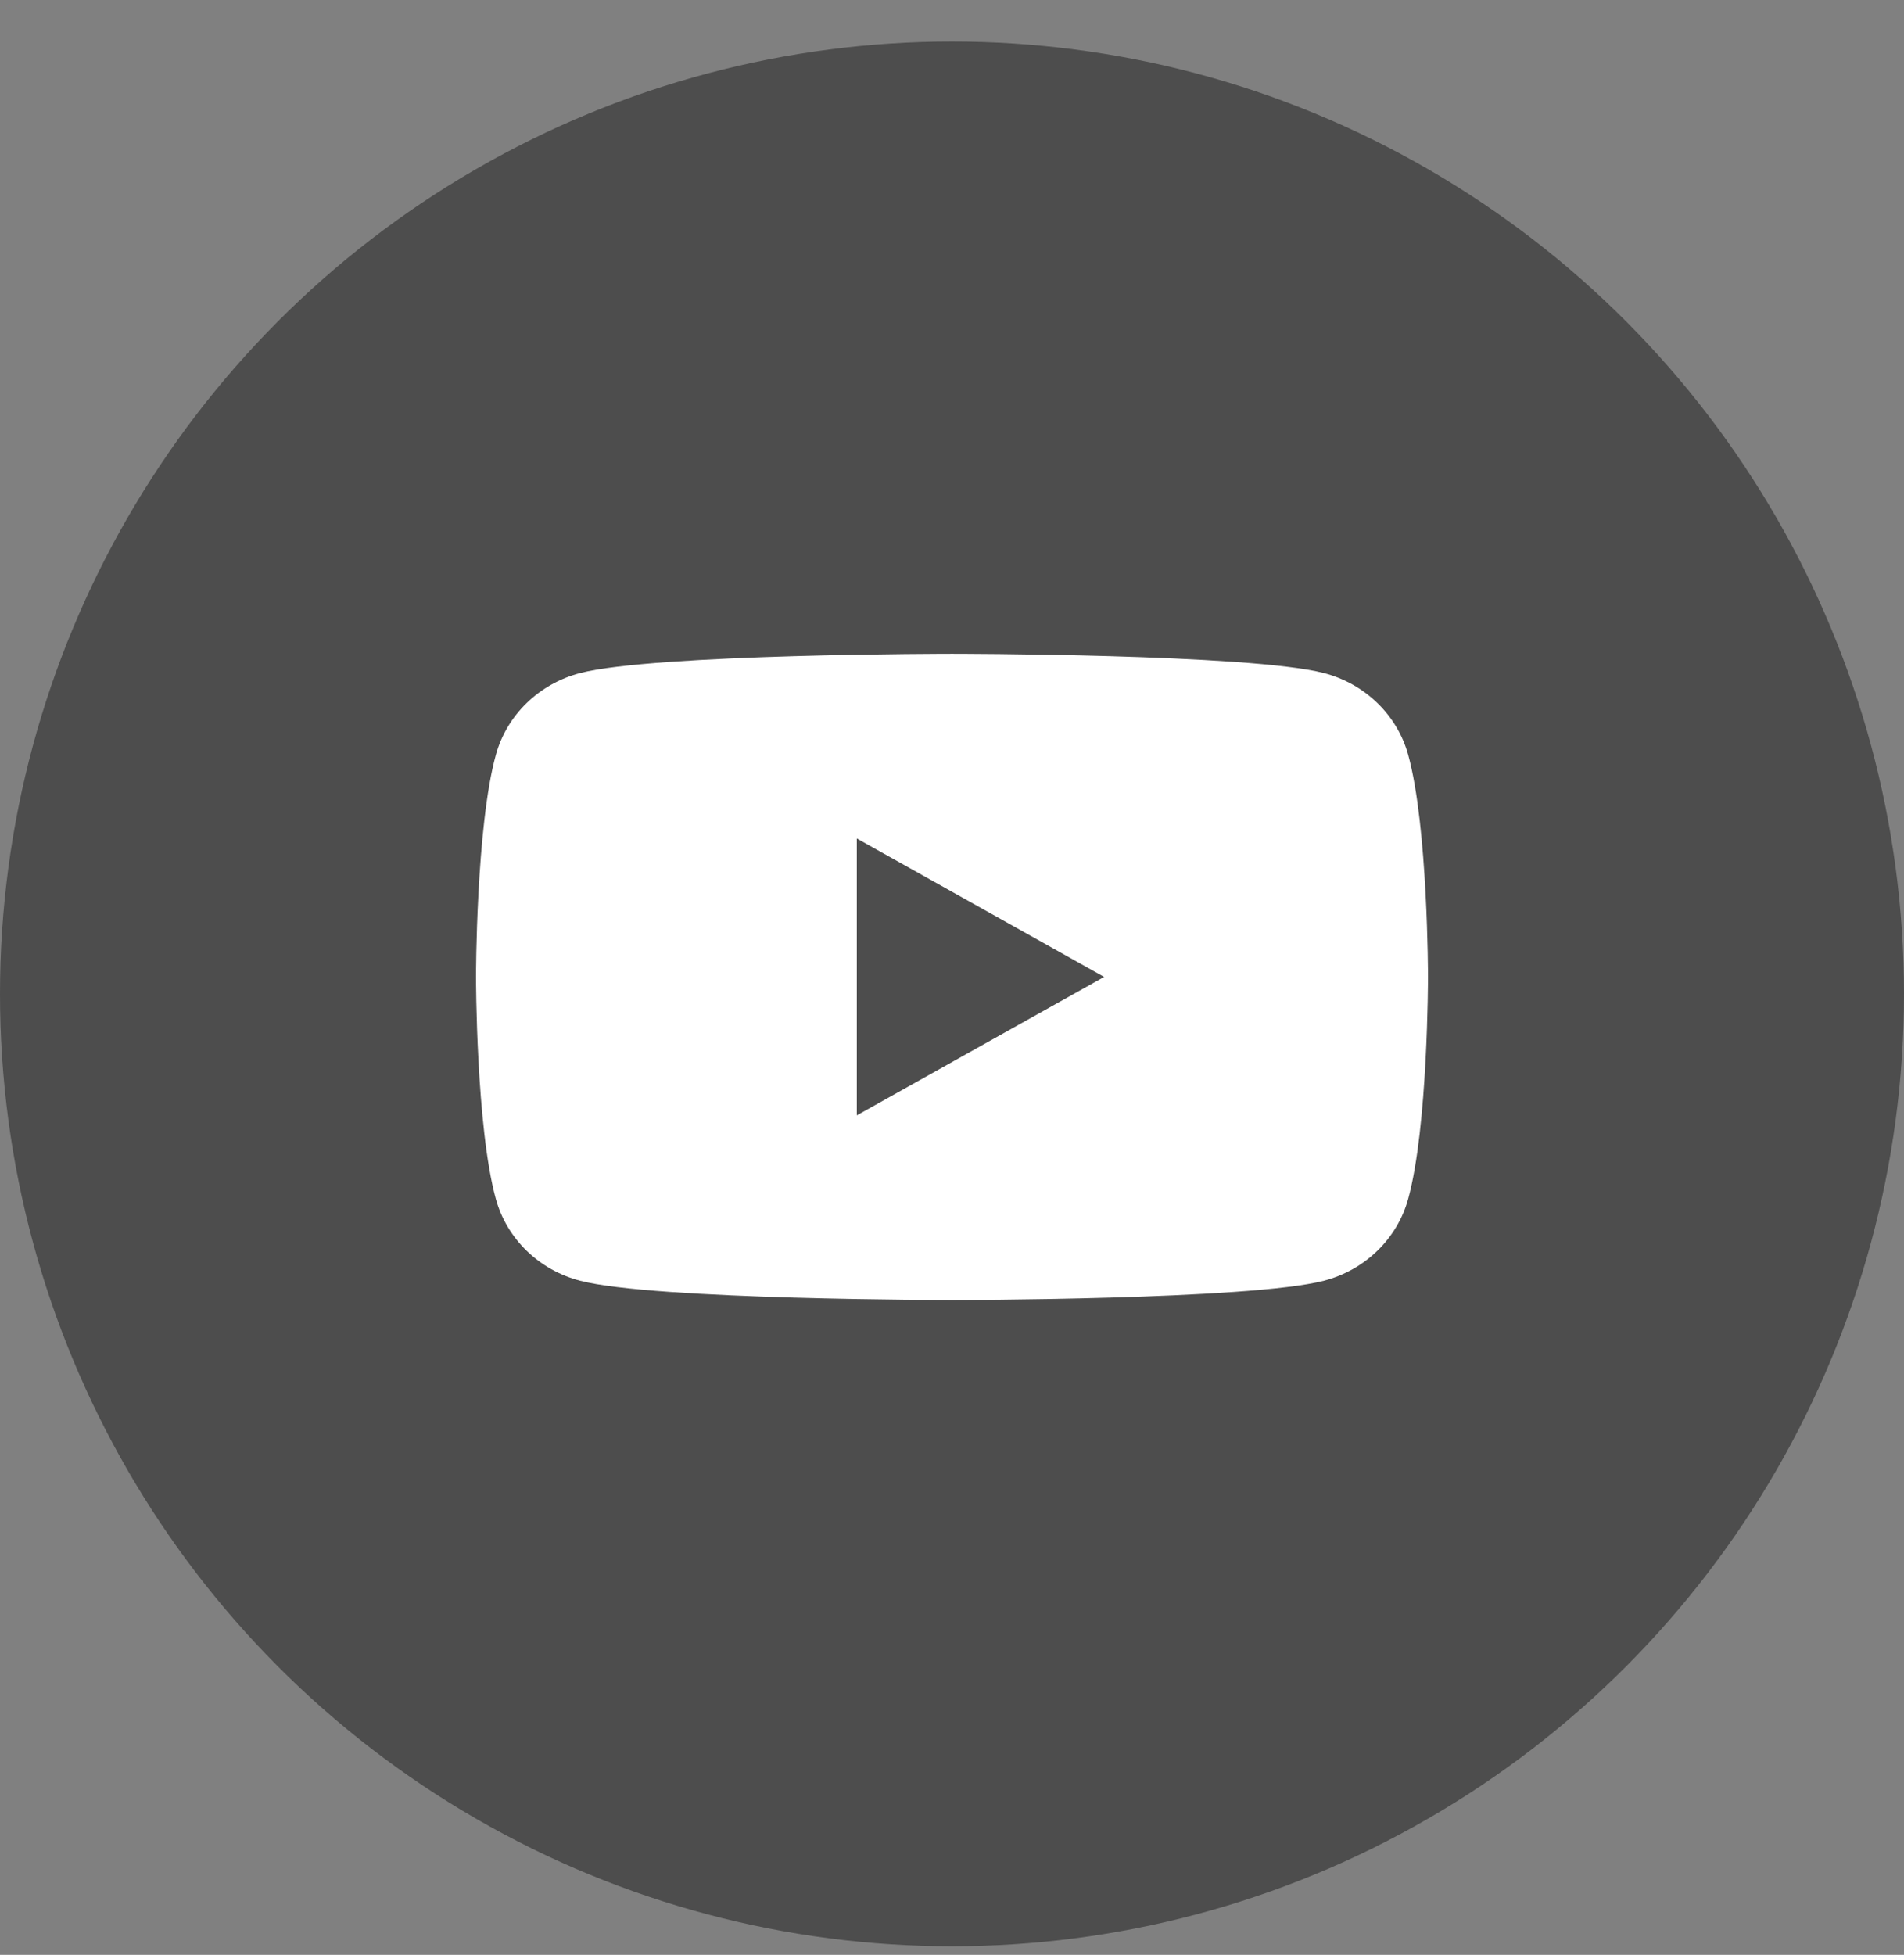
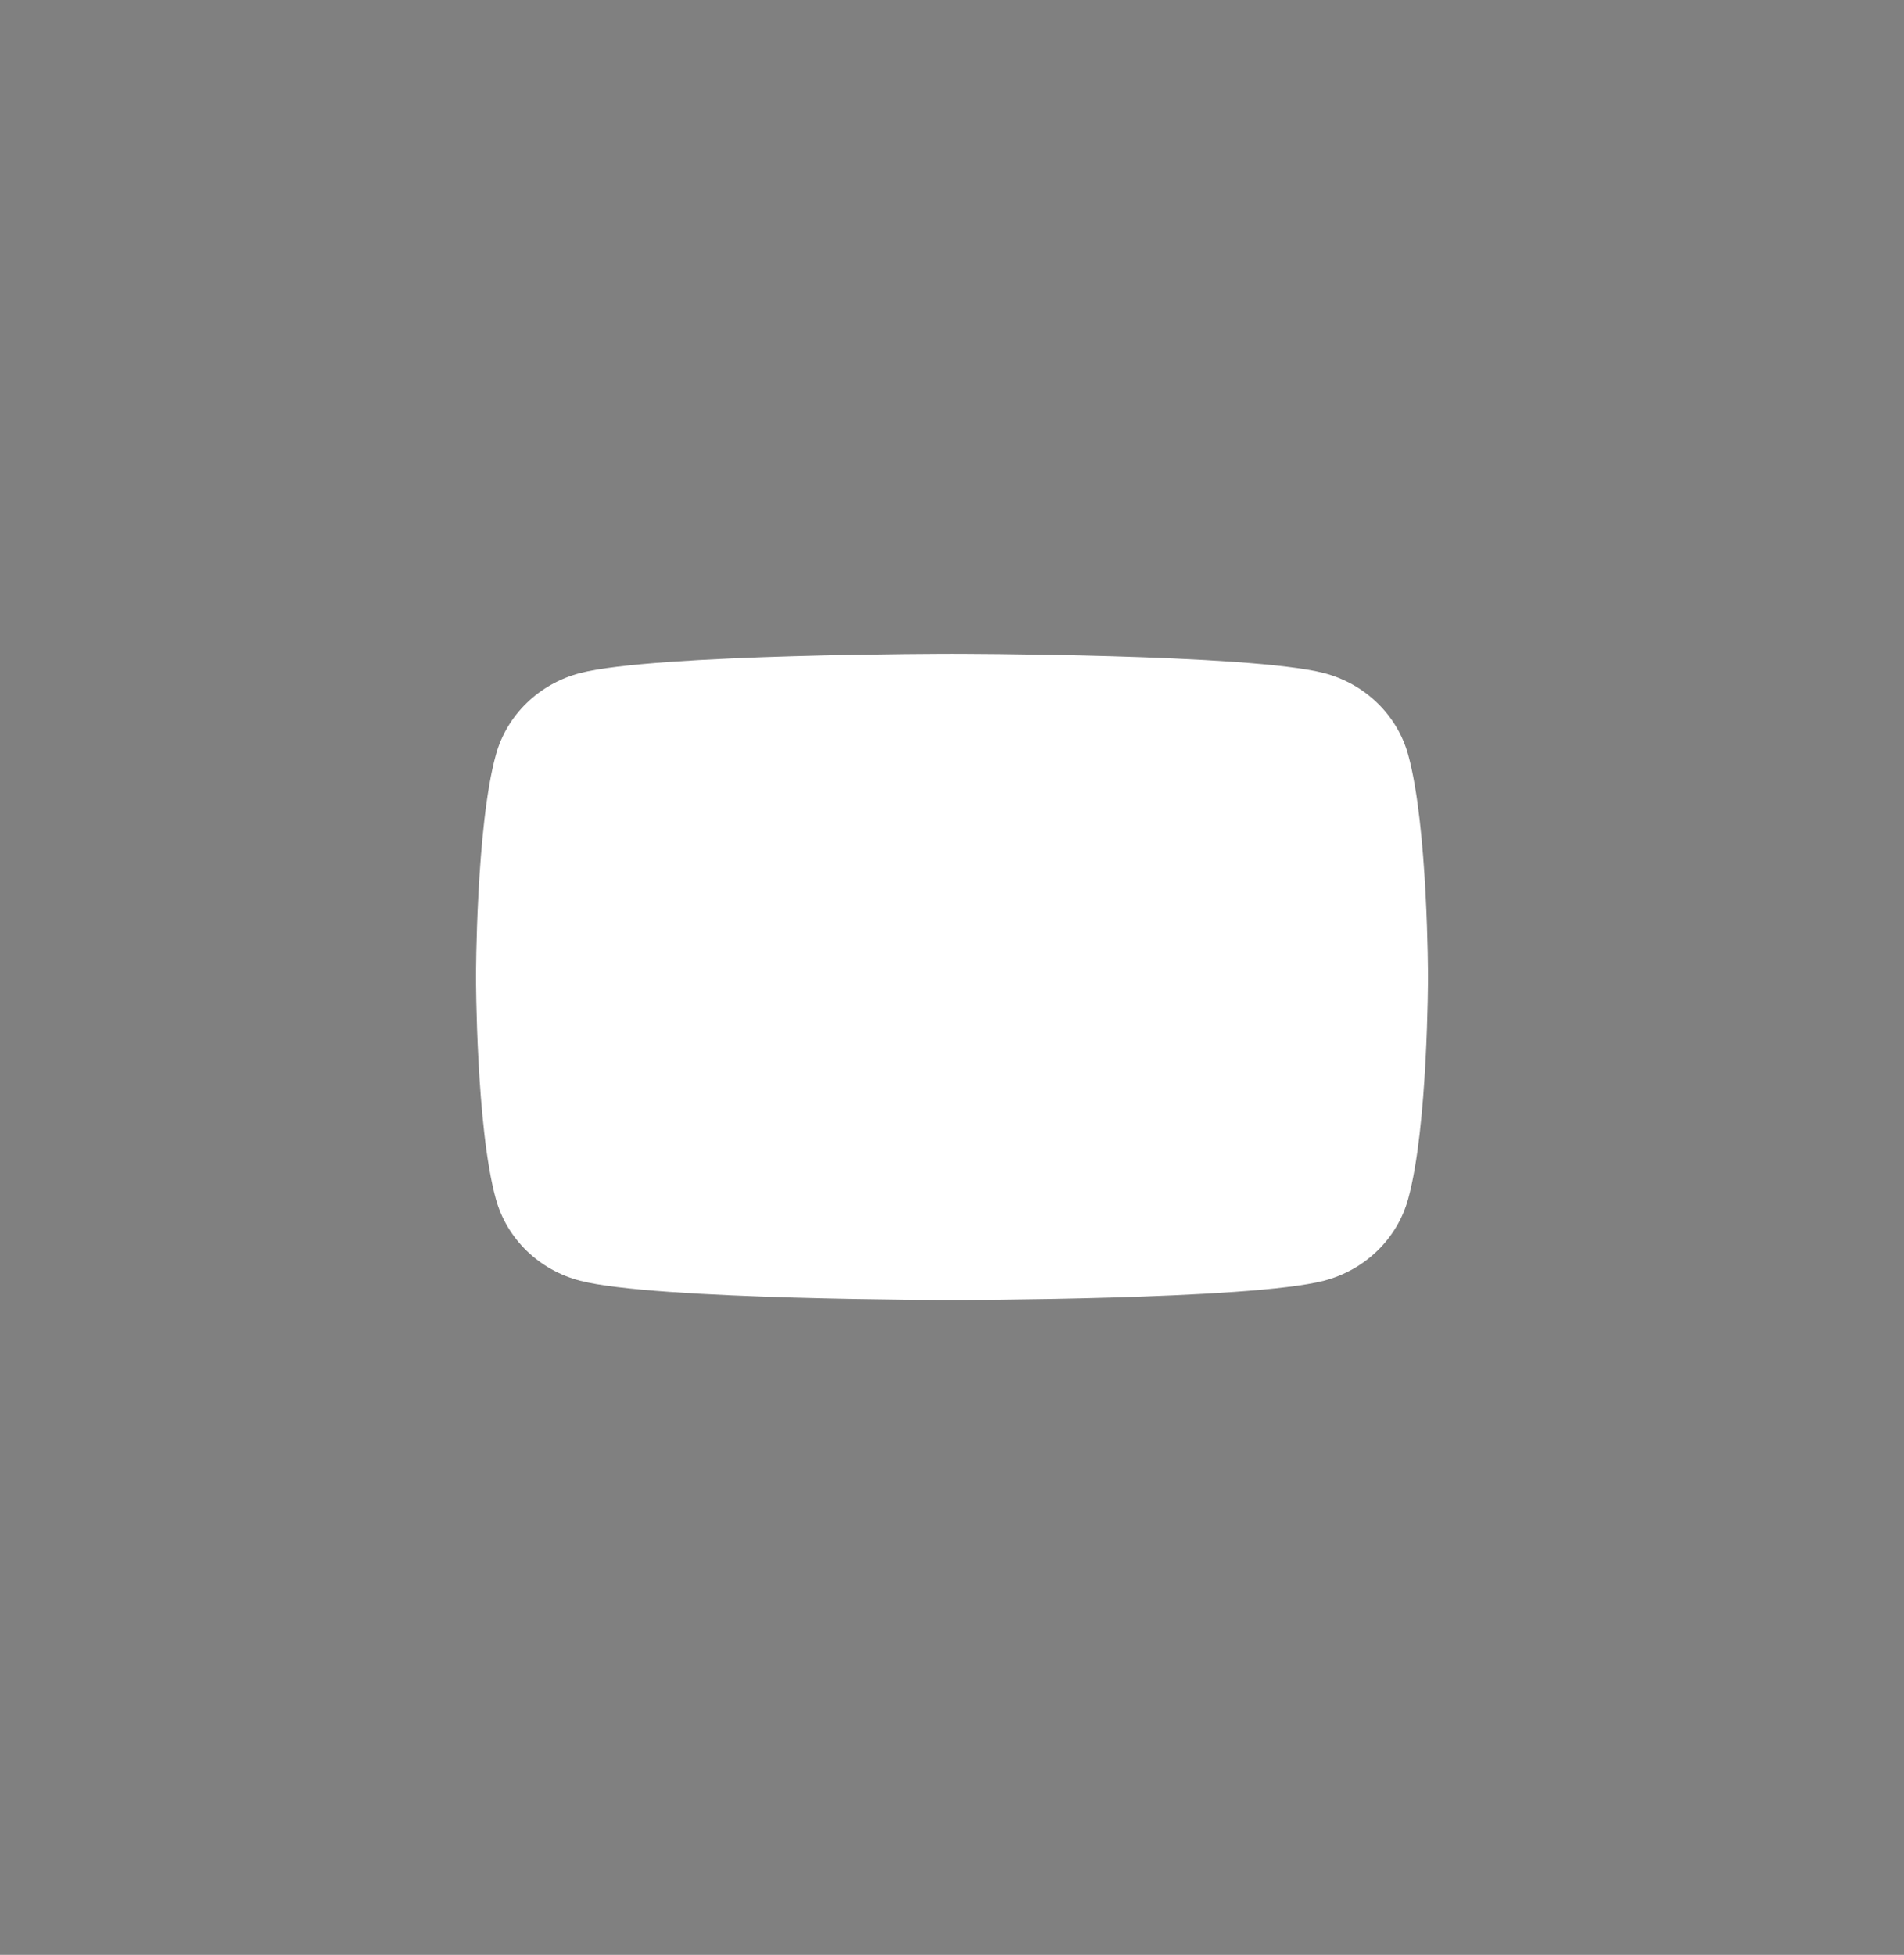
<svg xmlns="http://www.w3.org/2000/svg" width="38" height="39" viewBox="0 0 38 39" fill="none">
  <rect x="0" y="0" width="38" height="39" fill="#808080" stroke="none" />
-   <circle opacity="0.8" cx="19" cy="19.829" r="19" fill="#404040" />
  <g clip-path="url(#clip0_208_10976)">
-     <path d="M28.104 15.057C27.885 14.264 27.242 13.641 26.424 13.428C24.942 13.043 19 13.043 19 13.043C19 13.043 13.058 13.043 11.577 13.428C10.759 13.641 10.116 14.264 9.897 15.057C9.5 16.493 9.5 19.49 9.5 19.49C9.5 19.49 9.5 22.487 9.897 23.923C10.116 24.716 10.759 25.339 11.577 25.551C13.058 25.936 19 25.936 19 25.936C19 25.936 24.942 25.936 26.423 25.551C27.241 25.339 27.884 24.716 28.103 23.923C28.5 22.487 28.5 19.49 28.5 19.49C28.5 19.49 28.5 16.493 28.104 15.057ZM17.1 22.252V16.728L22.036 19.49L17.1 22.252Z" fill="white" />
+     <path d="M28.104 15.057C27.885 14.264 27.242 13.641 26.424 13.428C24.942 13.043 19 13.043 19 13.043C19 13.043 13.058 13.043 11.577 13.428C10.759 13.641 10.116 14.264 9.897 15.057C9.5 16.493 9.5 19.49 9.5 19.49C9.5 19.49 9.5 22.487 9.897 23.923C10.116 24.716 10.759 25.339 11.577 25.551C13.058 25.936 19 25.936 19 25.936C19 25.936 24.942 25.936 26.423 25.551C27.241 25.339 27.884 24.716 28.103 23.923C28.5 22.487 28.5 19.49 28.5 19.49C28.5 19.49 28.5 16.493 28.104 15.057ZM17.1 22.252V16.728L17.1 22.252Z" fill="white" />
  </g>
  <defs>
    <clipPath id="clip0_208_10976">
      <rect width="19" height="12.893" fill="white" transform="translate(9.5 13.043)" />
    </clipPath>
  </defs>
</svg>